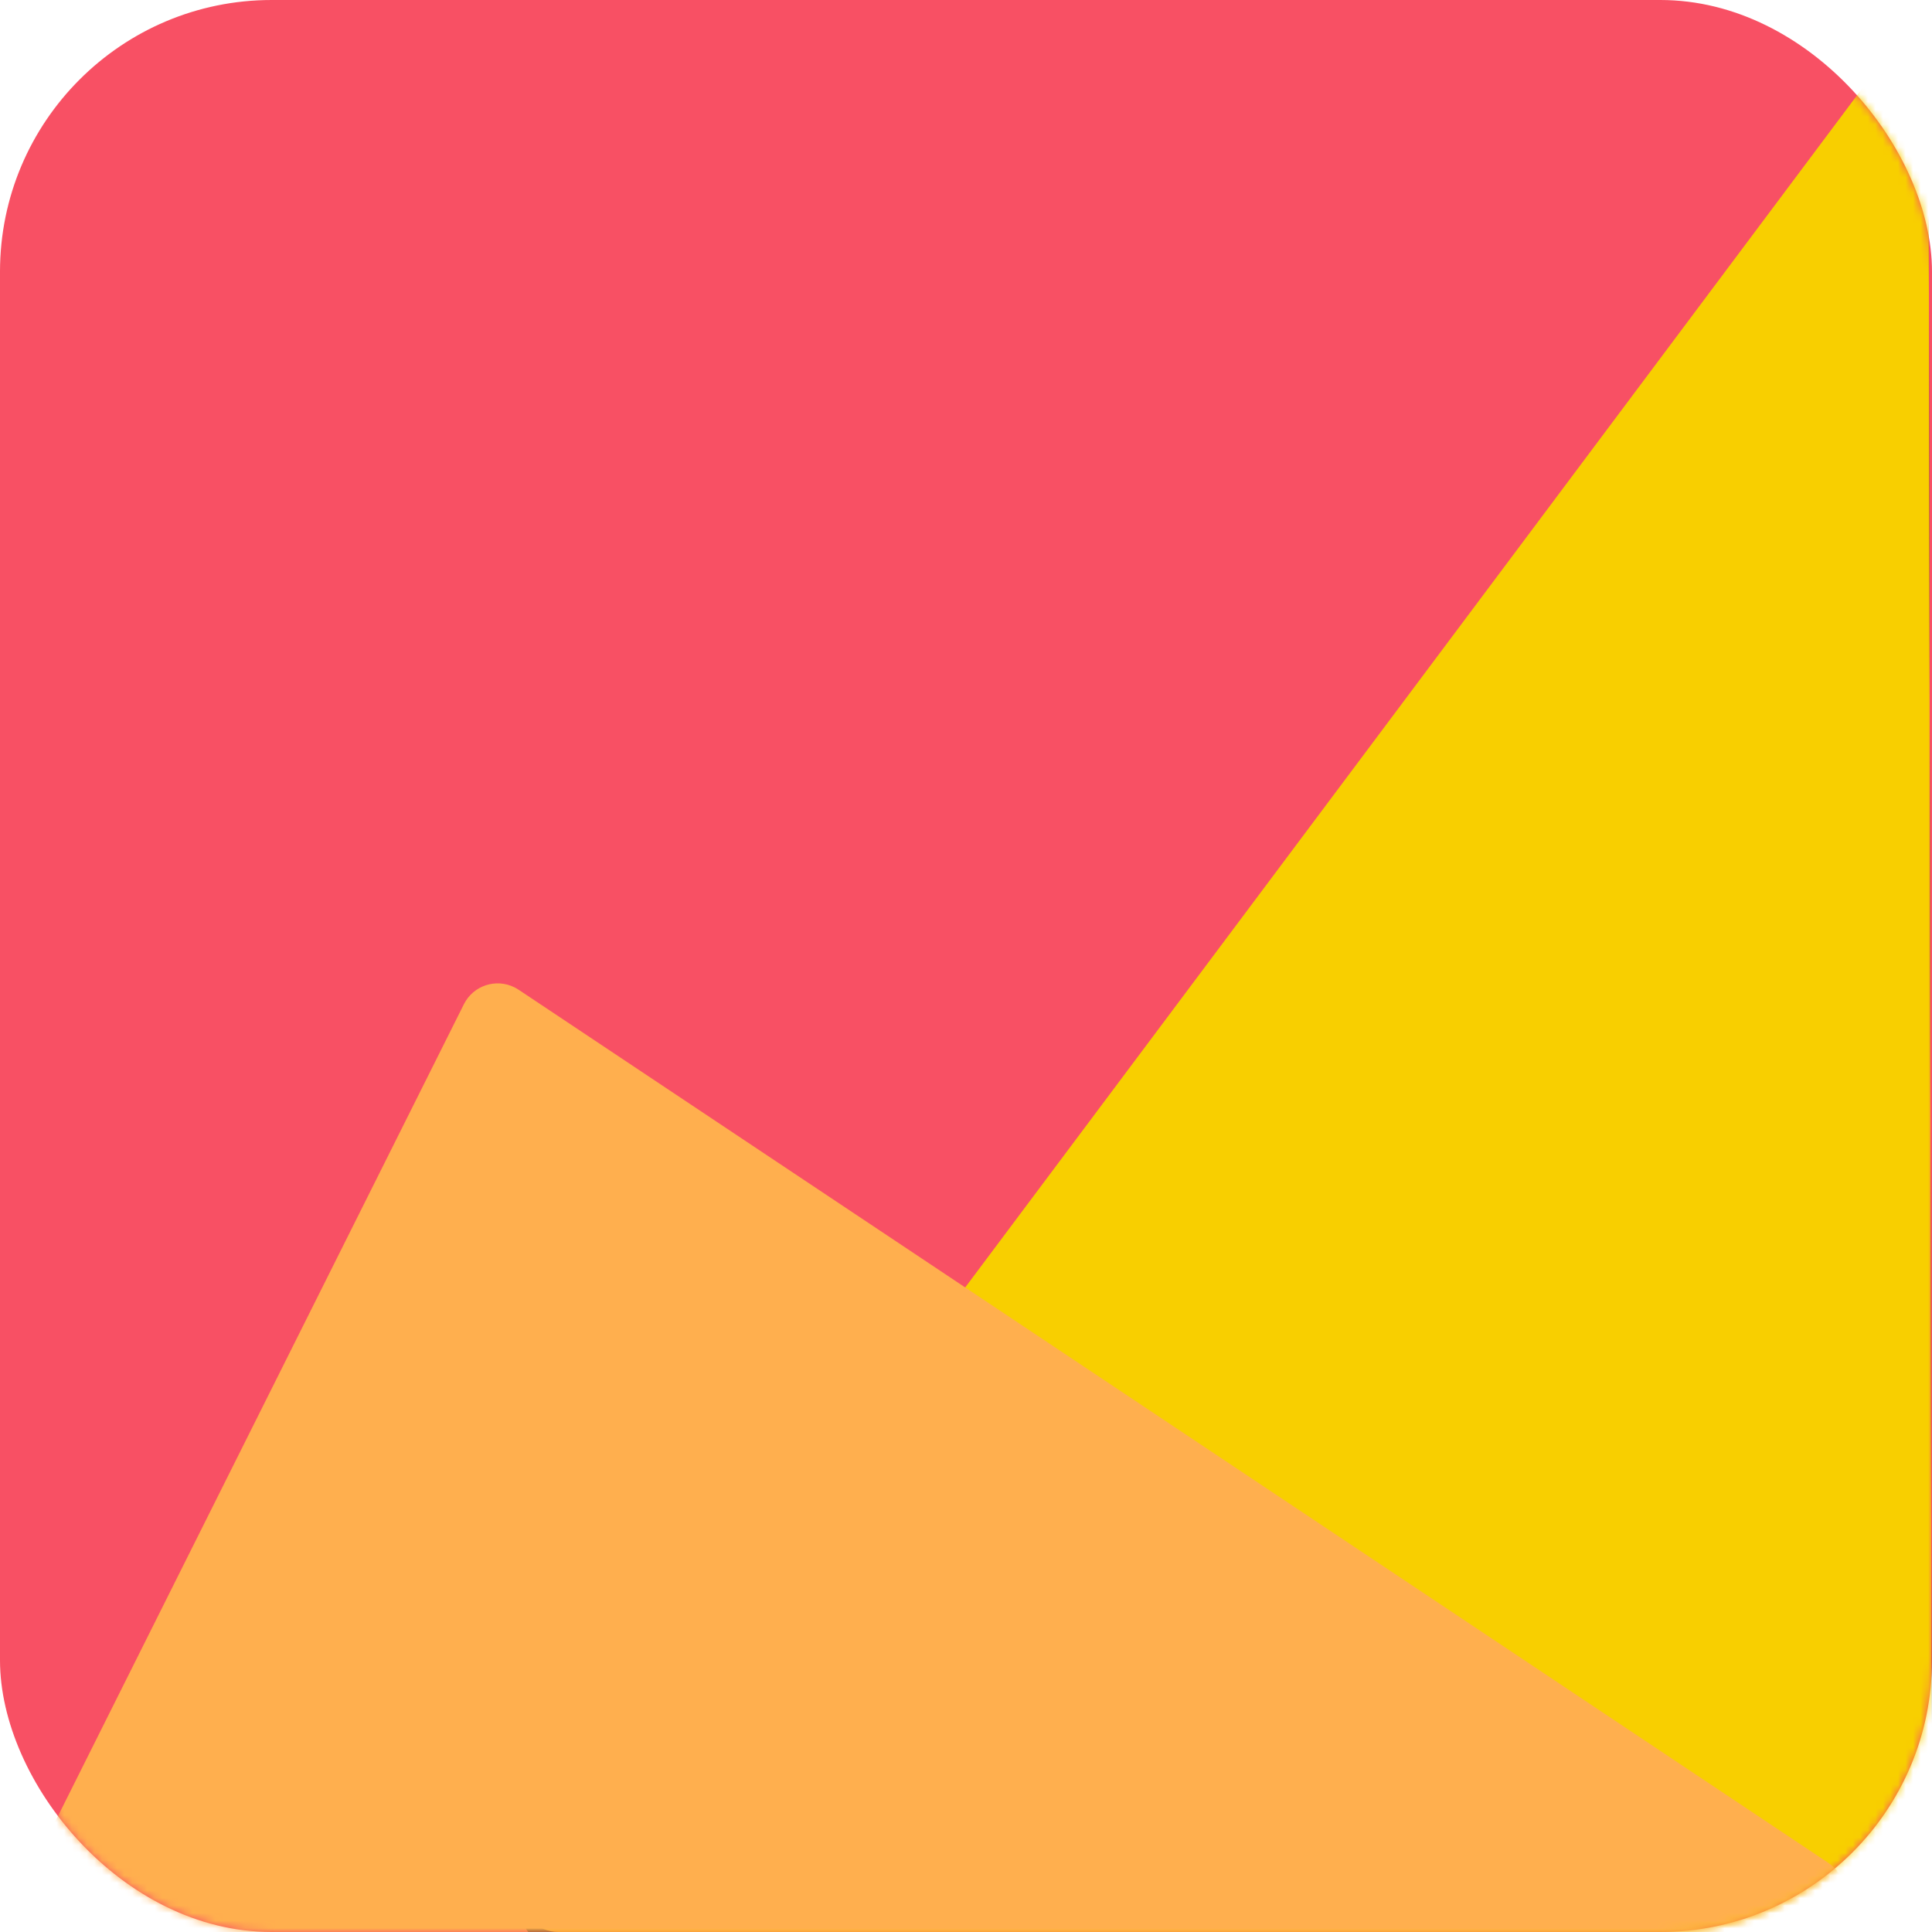
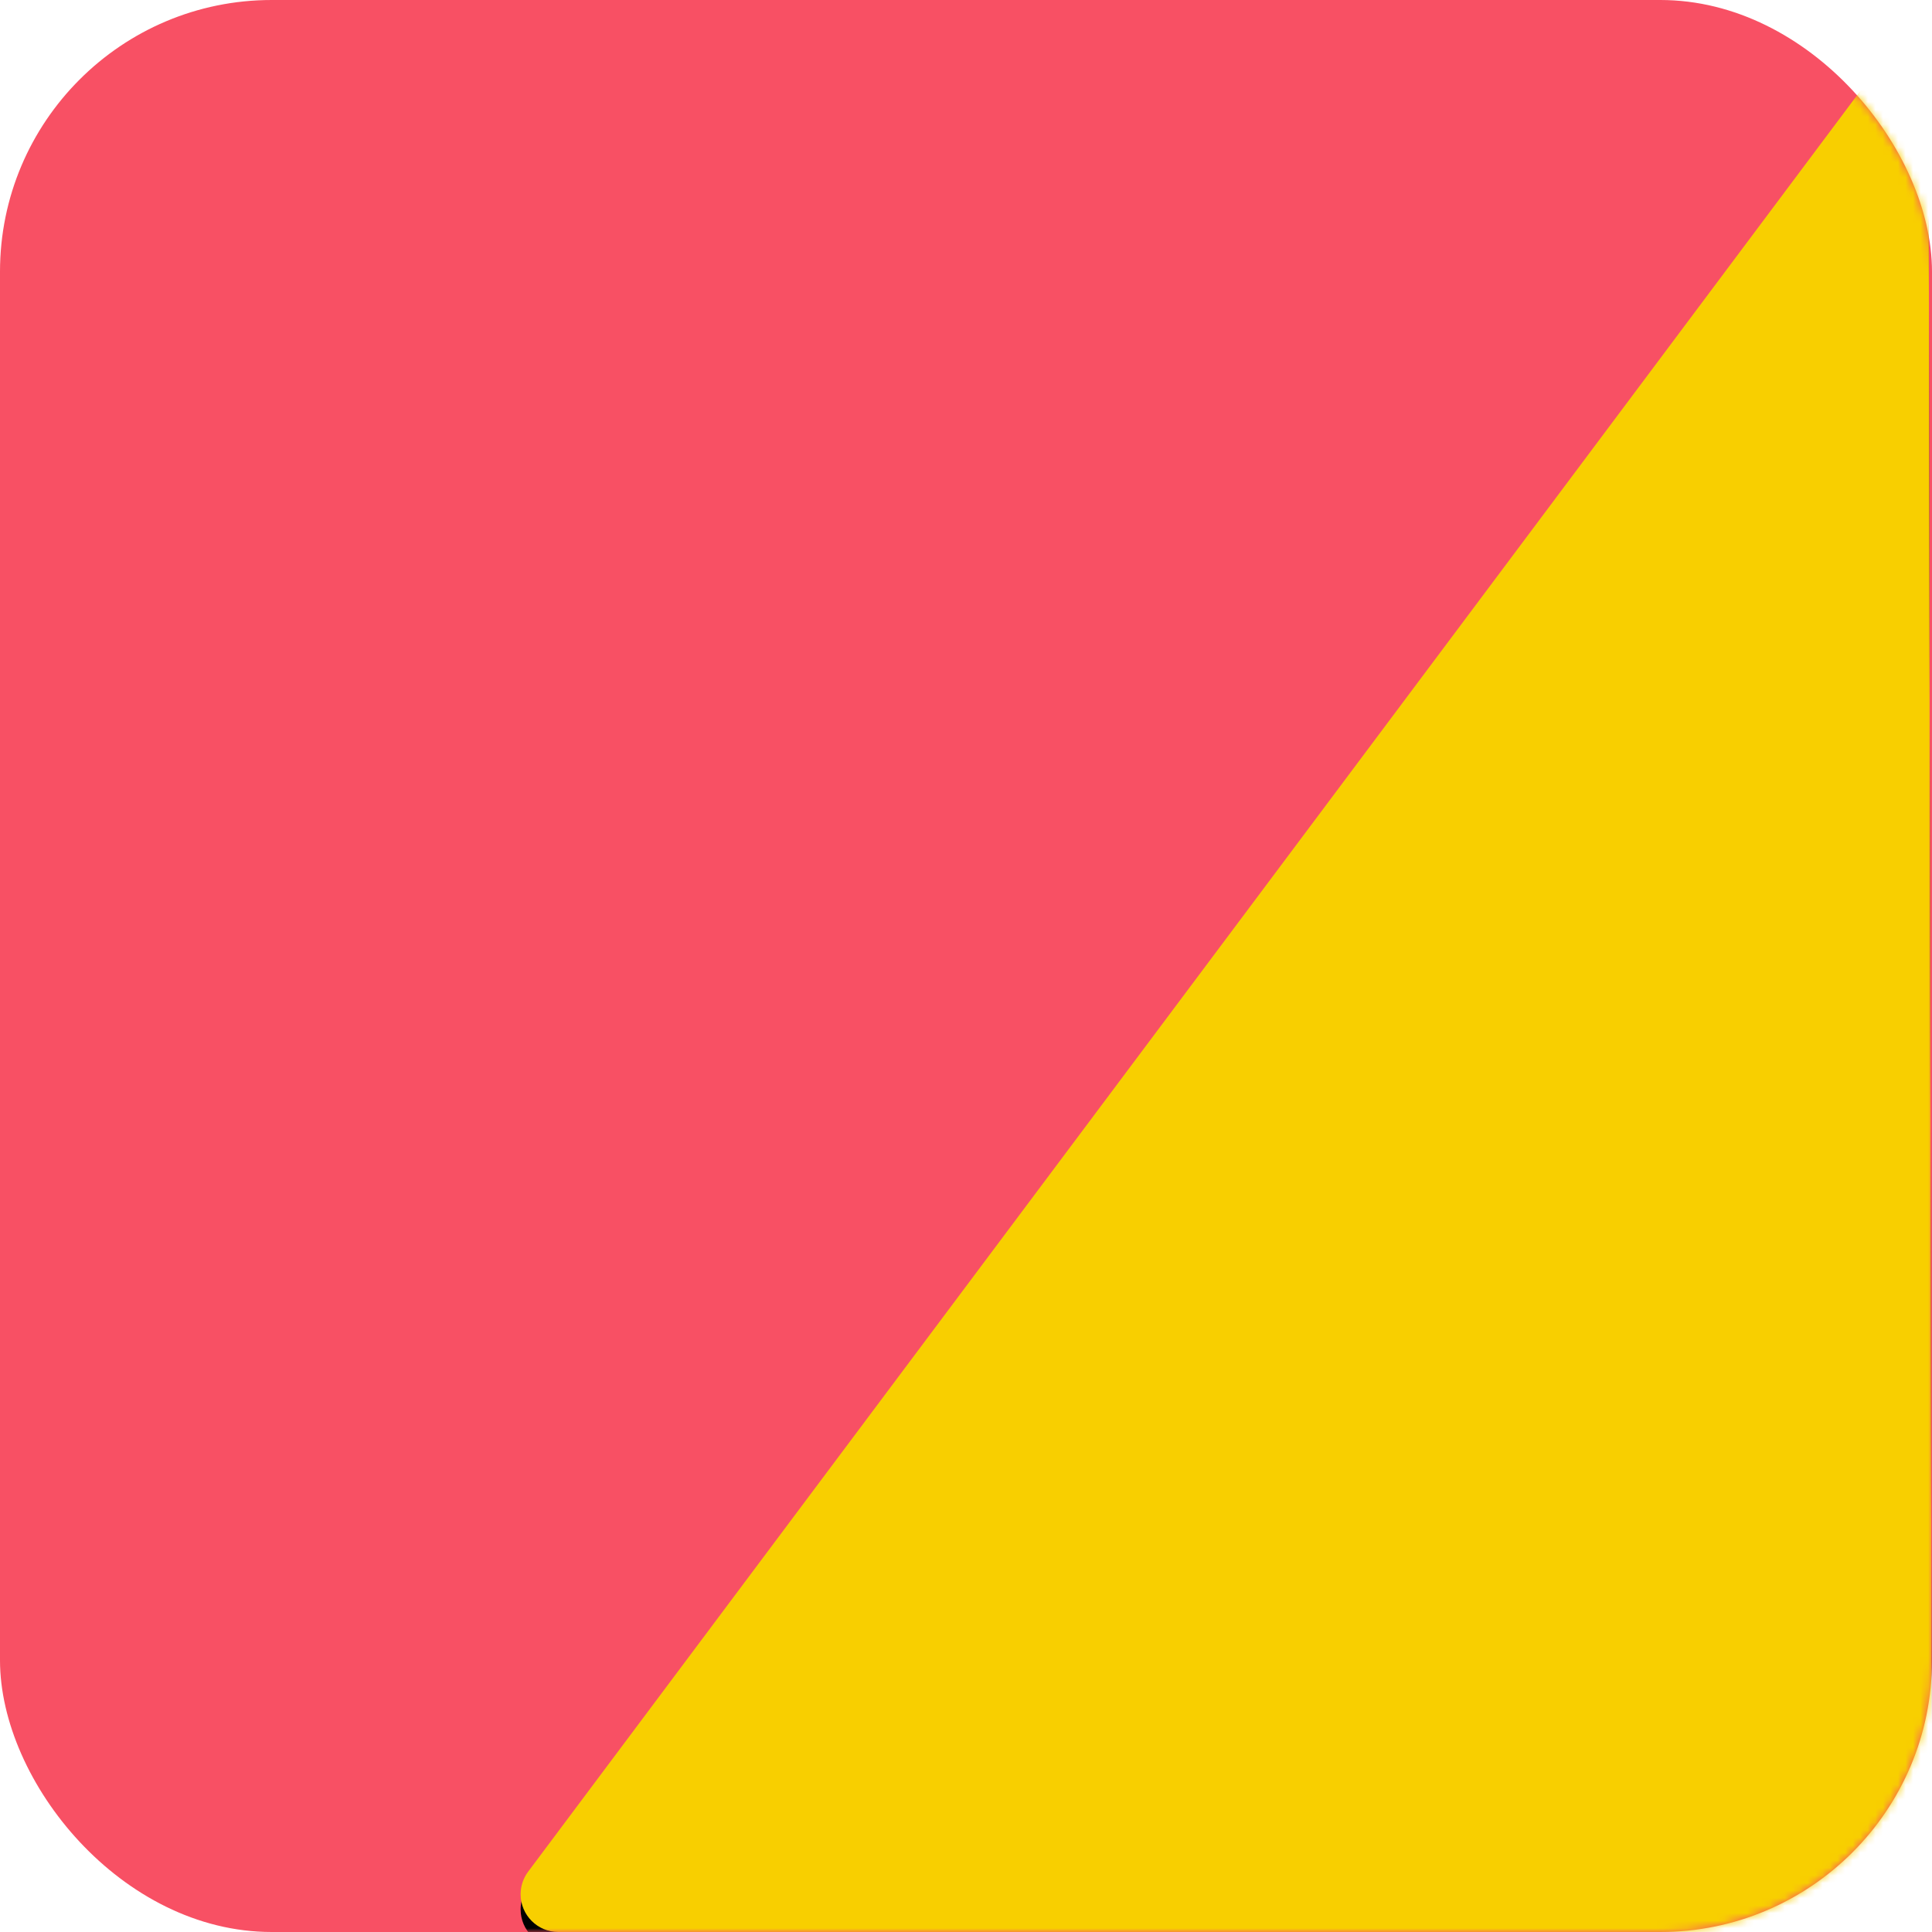
<svg xmlns="http://www.w3.org/2000/svg" xmlns:xlink="http://www.w3.org/1999/xlink" width="256px" height="256px" viewBox="0 0 256 256" version="1.1">
  <title>InsGrow Copy</title>
  <defs>
    <rect id="path-1" x="0" y="0" width="256" height="256" rx="36" />
-     <path d="M255.546,14.983 L255.991,250.991 C255.996,253.752 253.761,255.995 251,256 C250.997,256 250.994,256 250.991,256 L73.985,256 C71.224,256 68.985,253.761 68.985,251 C68.985,249.92 69.334,248.869 69.981,248.005 L246.542,11.997 C248.196,9.786 251.33,9.335 253.541,10.989 C254.8,11.931 255.543,13.41 255.546,14.983 Z" id="path-3" />
+     <path d="M255.546,14.983 L255.991,250.991 C255.996,253.752 253.761,255.995 251,256 C250.997,256 250.994,256 250.991,256 L73.985,256 C71.224,256 68.985,253.761 68.985,251 C68.985,249.92 69.334,248.869 69.981,248.005 L246.542,11.997 C254.8,11.931 255.543,13.41 255.546,14.983 Z" id="path-3" />
    <filter x="-3.6%" y="-2.0%" width="107.3%" height="105.5%" filterUnits="objectBoundingBox" id="filter-4">
      <feOffset dx="0" dy="2" in="SourceAlpha" result="shadowOffsetOuter1" />
      <feGaussianBlur stdDeviation="2" in="shadowOffsetOuter1" result="shadowBlurOuter1" />
      <feColorMatrix values="0 0 0 0 0   0 0 0 0 0   0 0 0 0 0  0 0 0 0.5 0" type="matrix" in="shadowBlurOuter1" />
    </filter>
-     <path d="M68.713,131.142 L242.26,246.84 C244.557,248.372 245.178,251.476 243.646,253.774 C242.719,255.164 241.158,256 239.486,256 L8.09,256 C5.329,256 3.09,253.761 3.09,251 C3.09,250.224 3.271,249.458 3.618,248.764 L61.467,133.066 C62.702,130.596 65.705,129.595 68.175,130.83 C68.361,130.923 68.54,131.027 68.713,131.142 Z" id="path-5" />
    <filter x="-2.7%" y="-3.9%" width="105.5%" height="110.9%" filterUnits="objectBoundingBox" id="filter-6">
      <feOffset dx="0" dy="2" in="SourceAlpha" result="shadowOffsetOuter1" />
      <feGaussianBlur stdDeviation="2" in="shadowOffsetOuter1" result="shadowBlurOuter1" />
      <feColorMatrix values="0 0 0 0 0   0 0 0 0 0   0 0 0 0 0  0 0 0 0.5 0" type="matrix" in="shadowBlurOuter1" />
    </filter>
  </defs>
  <g id="InsGrow-Copy" stroke="none" stroke-width="1" fill="none" fill-rule="evenodd">
    <mask id="mask-2" fill="white">
      <use xlink:href="#path-1" />
    </mask>
    <use id="Rectangle" fill="#F85064" xlink:href="#path-1" />
    <g id="Triangle" mask="url(#mask-2)">
      <use fill="black" fill-opacity="1" filter="url(#filter-4)" xlink:href="#path-3" />
      <use fill="#F8CF00" fill-rule="evenodd" xlink:href="#path-3" />
    </g>
    <g id="Triangle" mask="url(#mask-2)">
      <use fill="black" fill-opacity="1" filter="url(#filter-6)" xlink:href="#path-5" />
      <use fill="#FFAF4E" fill-rule="evenodd" xlink:href="#path-5" />
    </g>
  </g>
</svg>